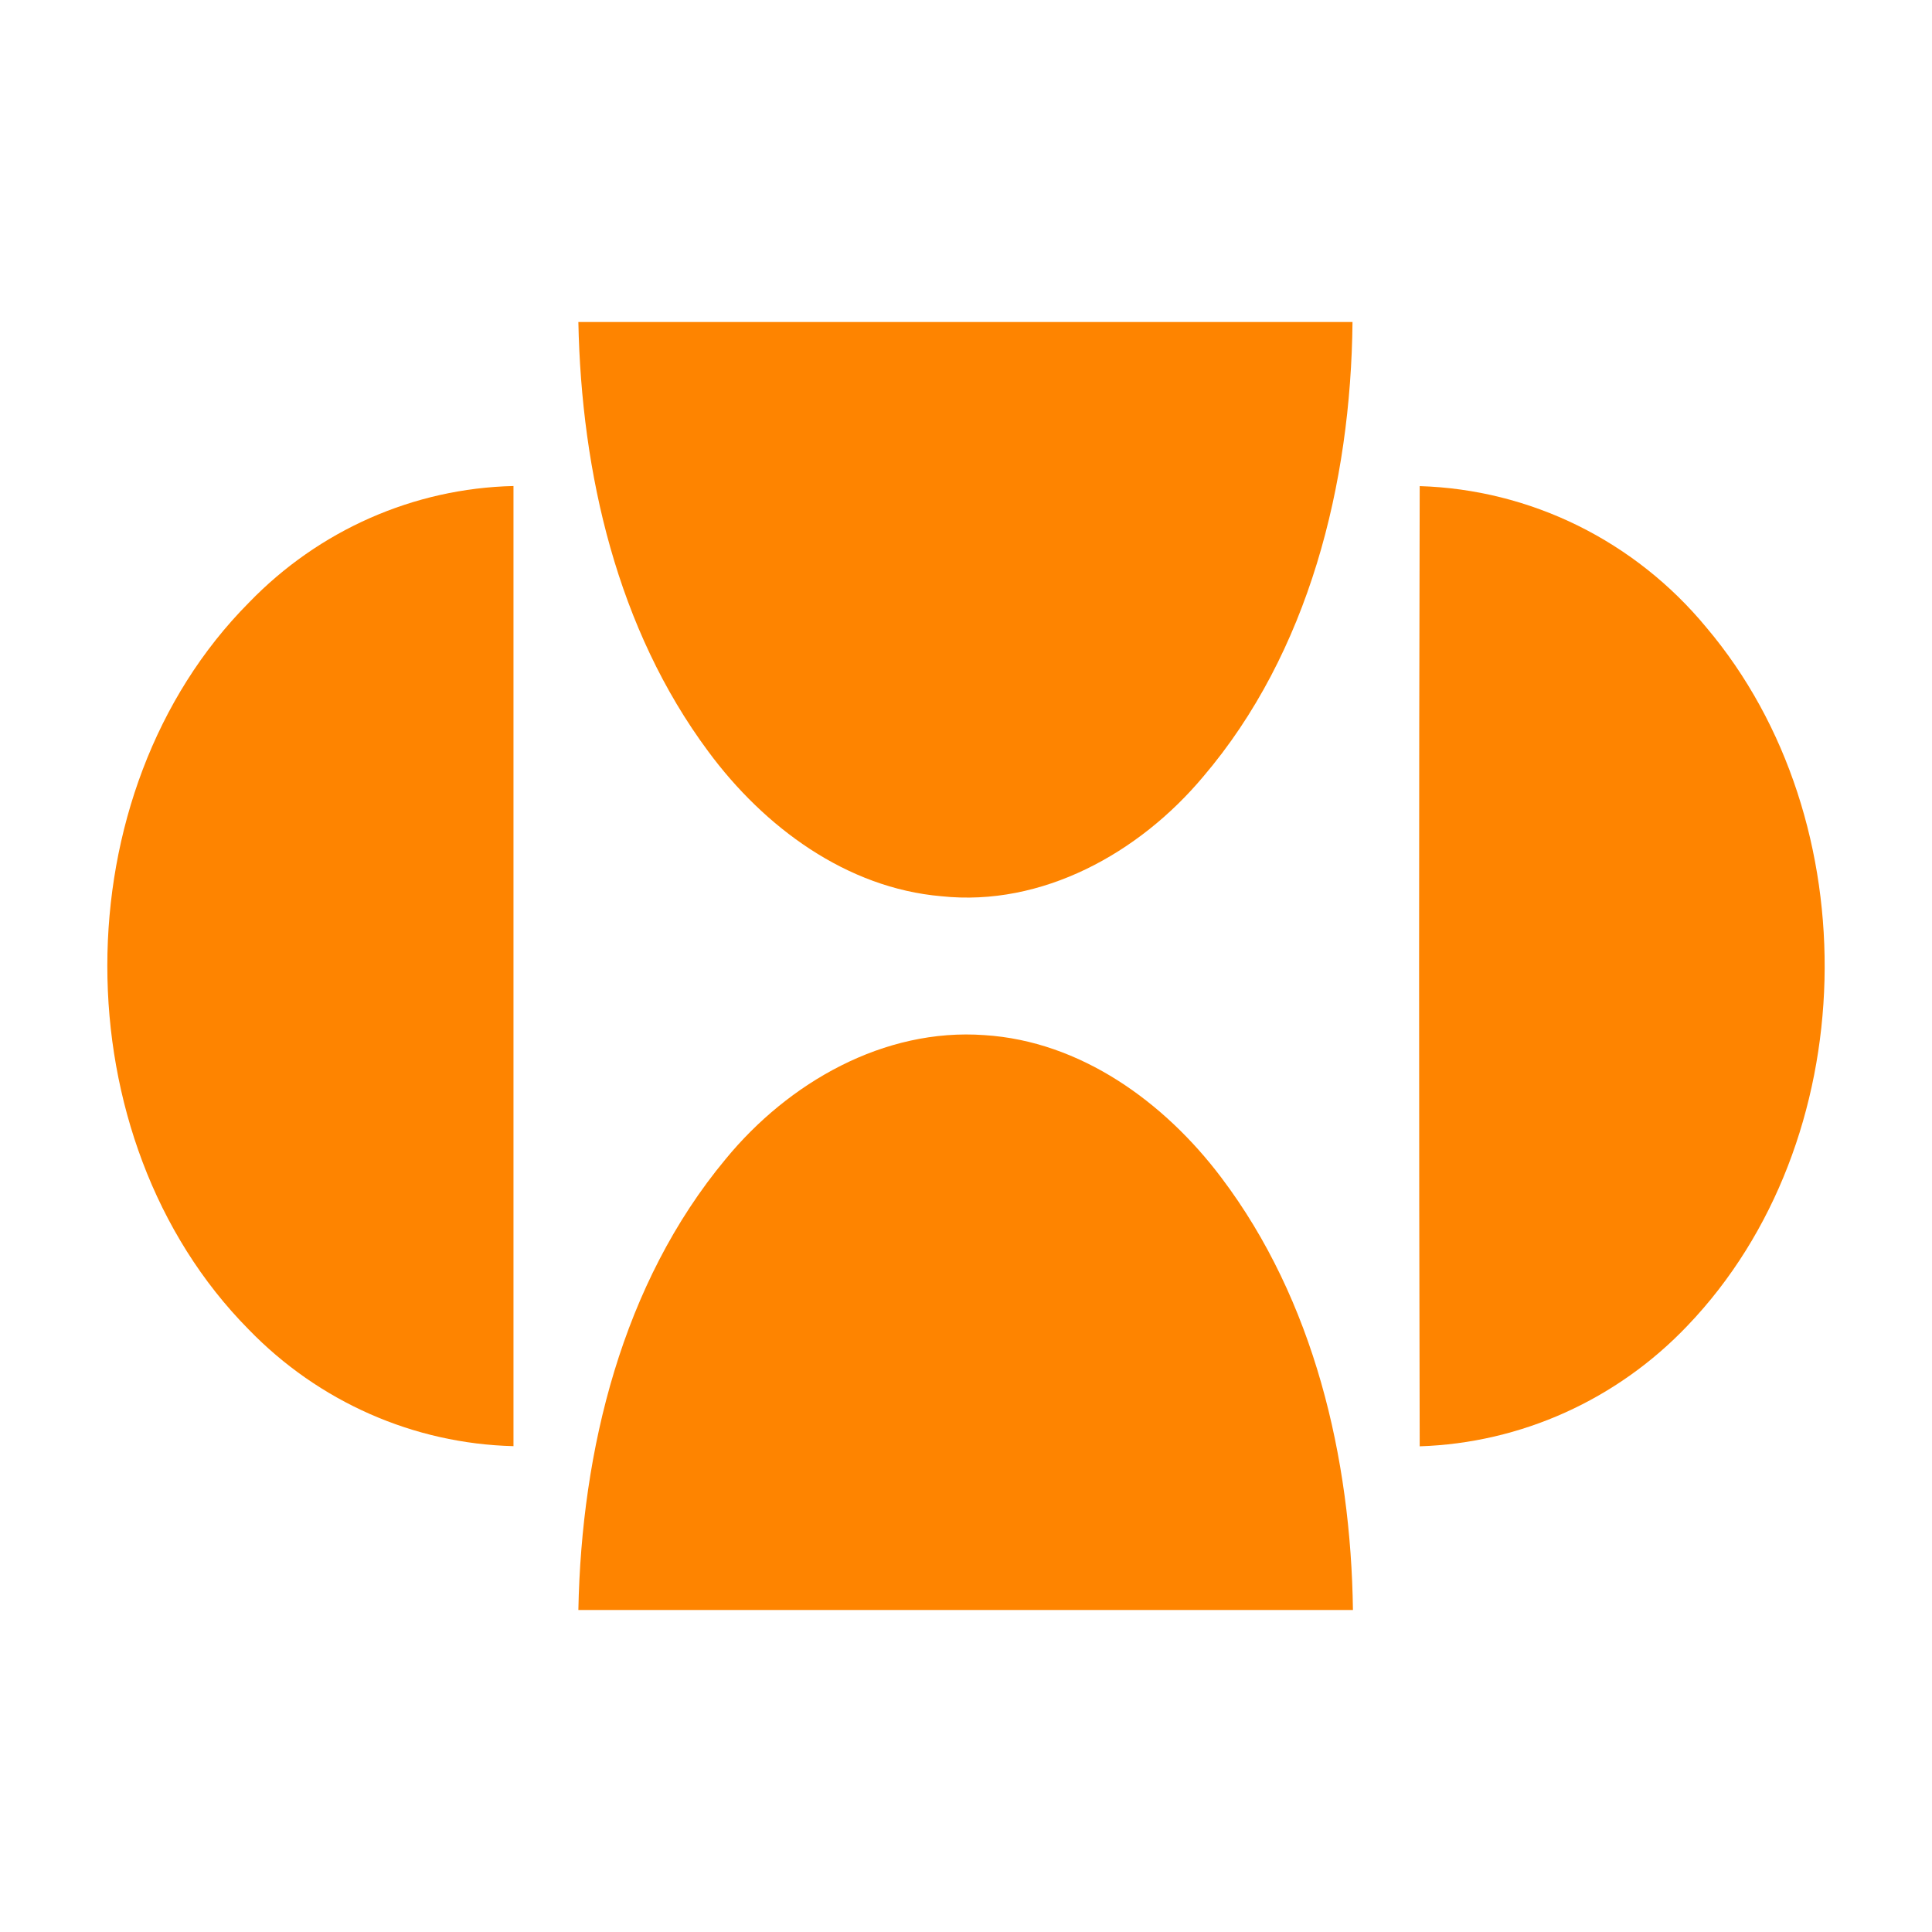
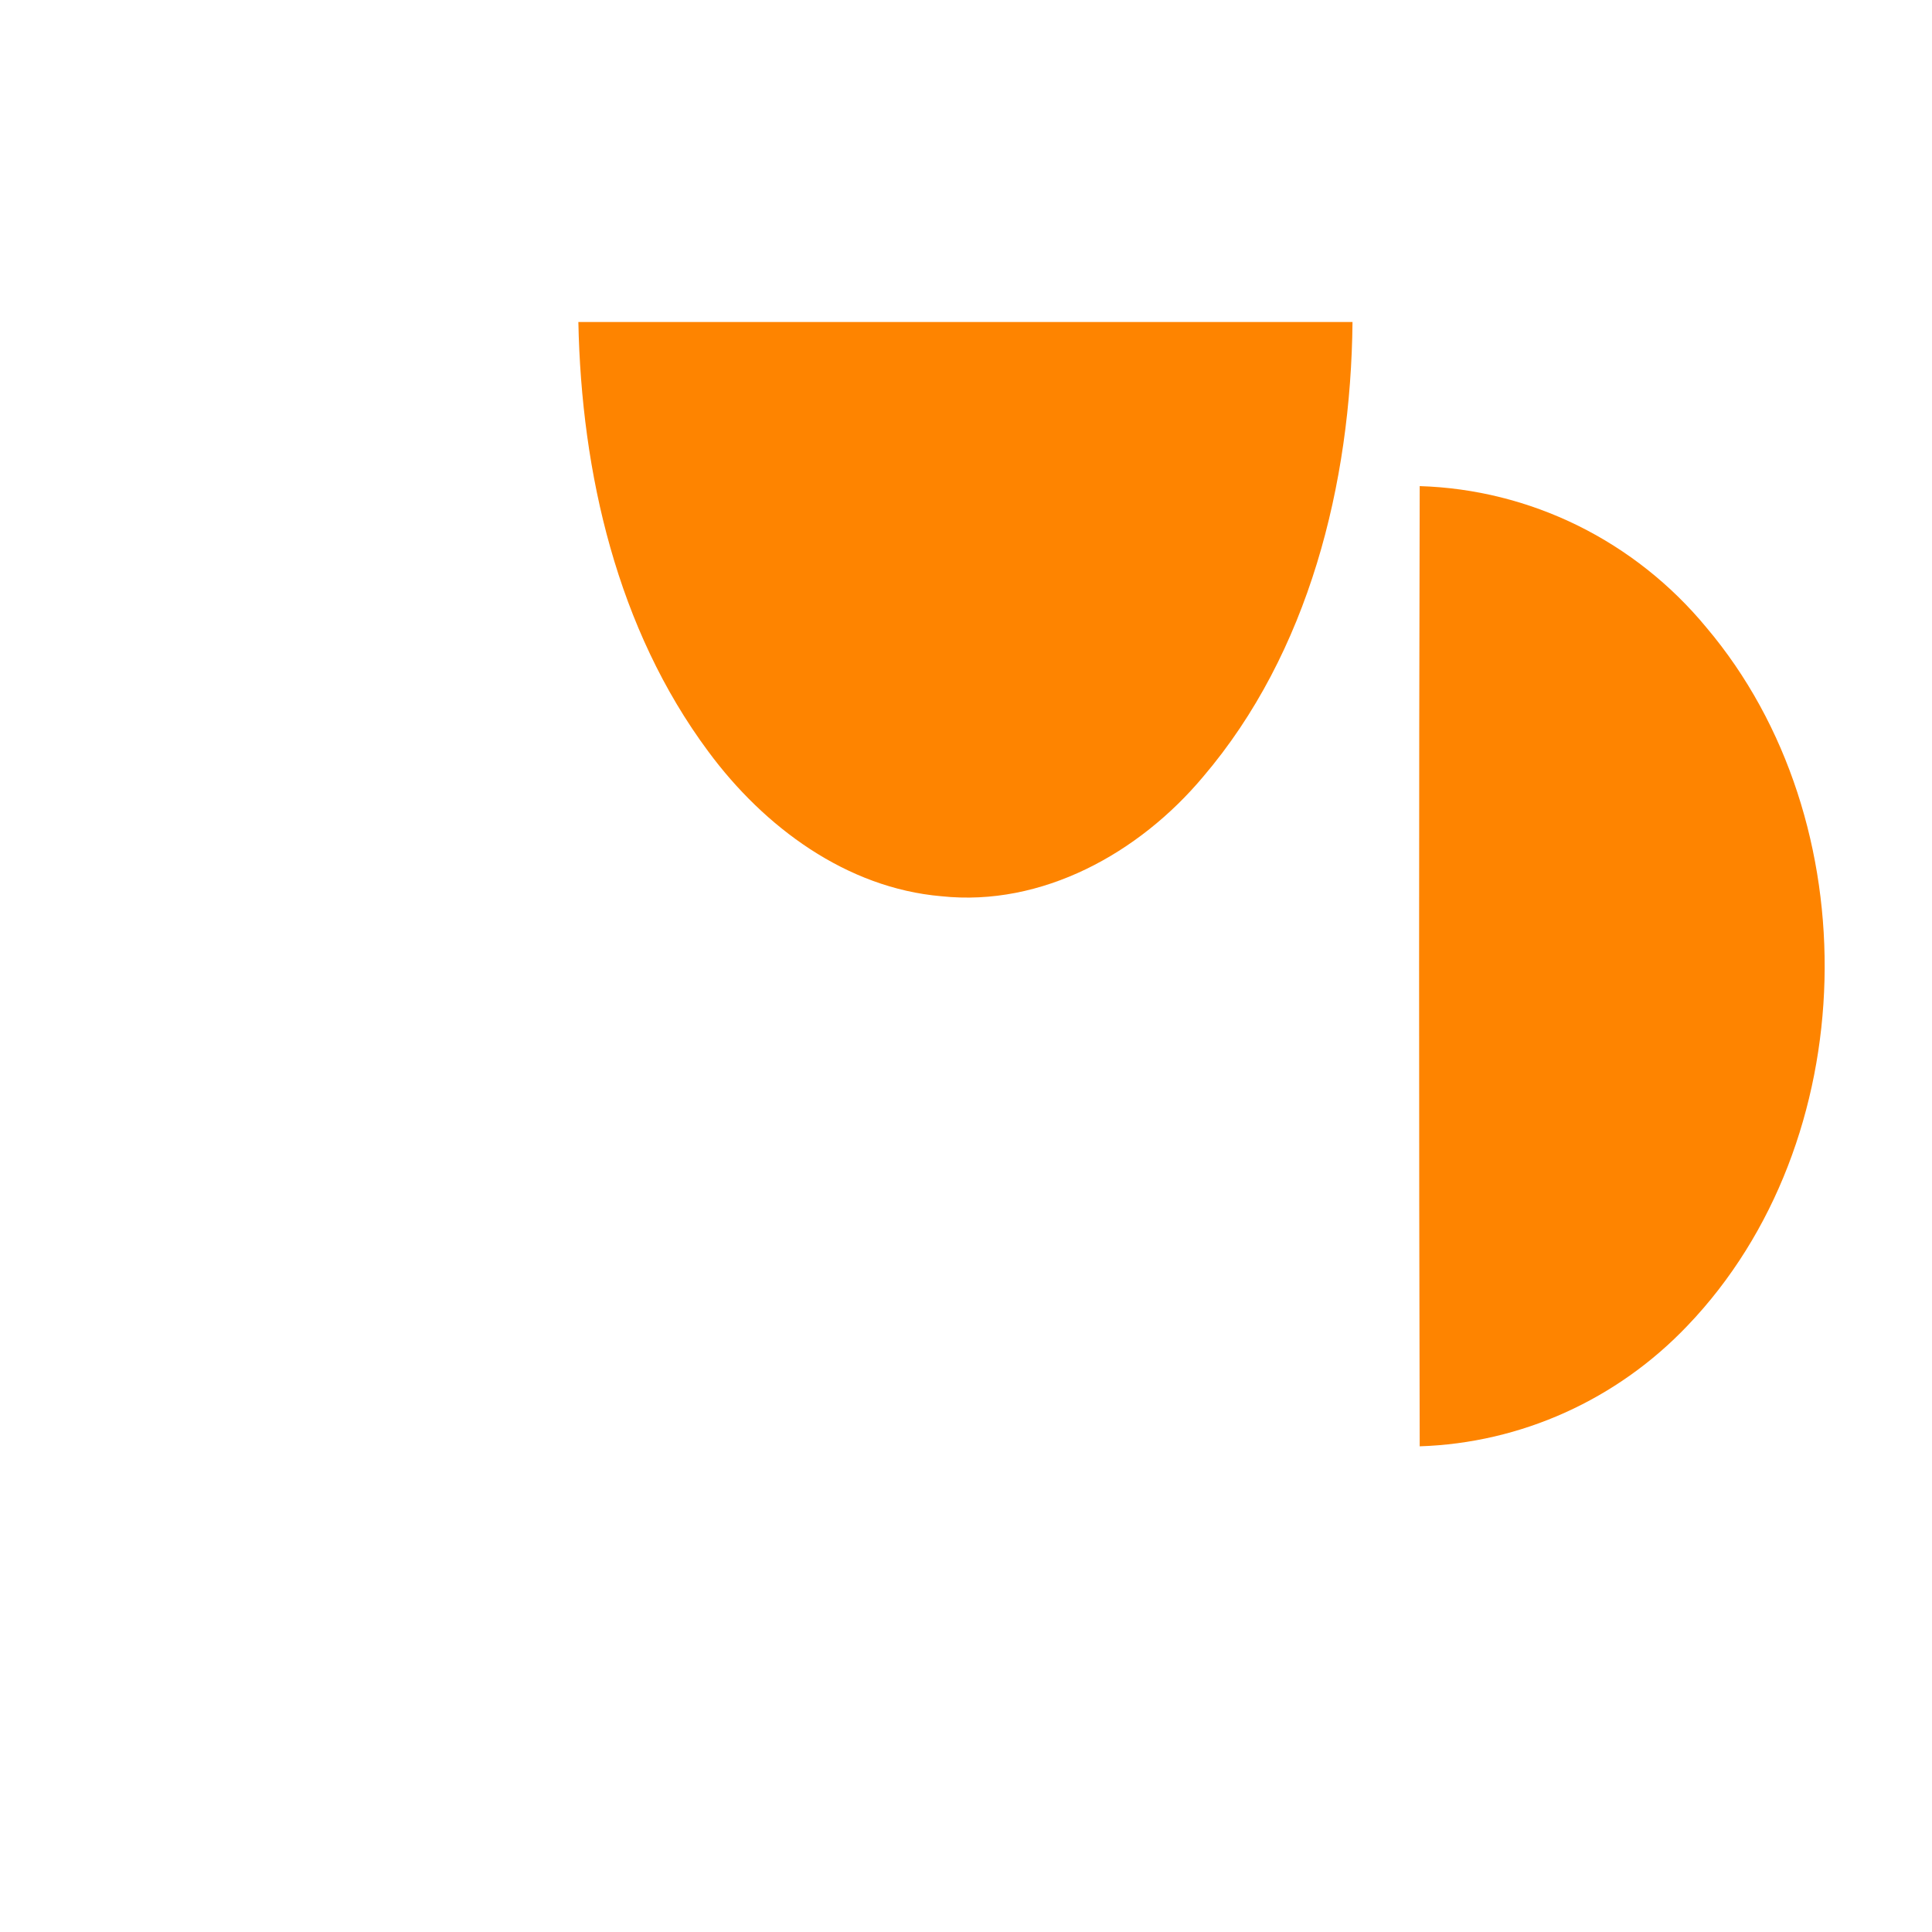
<svg xmlns="http://www.w3.org/2000/svg" width="36" height="36" viewBox="0 0 36 36" fill="none">
  <mask id="mask0_979_121" style="mask-type:alpha" maskUnits="userSpaceOnUse" x="0" y="0" width="36" height="36">
    <rect width="36" height="36" fill="white" />
  </mask>
  <g mask="url(#mask0_979_121)">
    <path d="M10.777 6C15.586 6 20.395 6 25.202 6C25.172 9.014 24.389 12.162 22.419 14.473C21.225 15.898 19.417 16.9 17.54 16.7C15.777 16.548 14.241 15.416 13.198 14.003C11.503 11.721 10.833 8.824 10.777 6Z" fill="#FE8400" />
-     <path d="M4.639 11.228C5.943 9.878 7.711 9.099 9.568 9.056C9.568 15.021 9.568 20.985 9.568 26.947C7.708 26.901 5.938 26.121 4.631 24.77C1.123 21.221 1.12 14.769 4.639 11.228Z" fill="#FE8400" />
    <path d="M26.454 9.058C27.476 9.089 28.48 9.34 29.4 9.793C30.32 10.247 31.136 10.893 31.794 11.69C34.852 15.303 34.726 21.273 31.446 24.7C30.132 26.082 28.342 26.889 26.454 26.95C26.439 20.988 26.439 15.024 26.454 9.058Z" fill="#FE8400" />
-     <path d="M13.52 21.599C14.694 20.168 16.475 19.152 18.344 19.288C20.132 19.401 21.696 20.533 22.759 21.945C24.485 24.23 25.172 27.16 25.21 30C20.399 30 15.588 30 10.777 30C10.835 27.011 11.593 23.917 13.52 21.599Z" fill="#FE8400" />
  </g>
</svg>